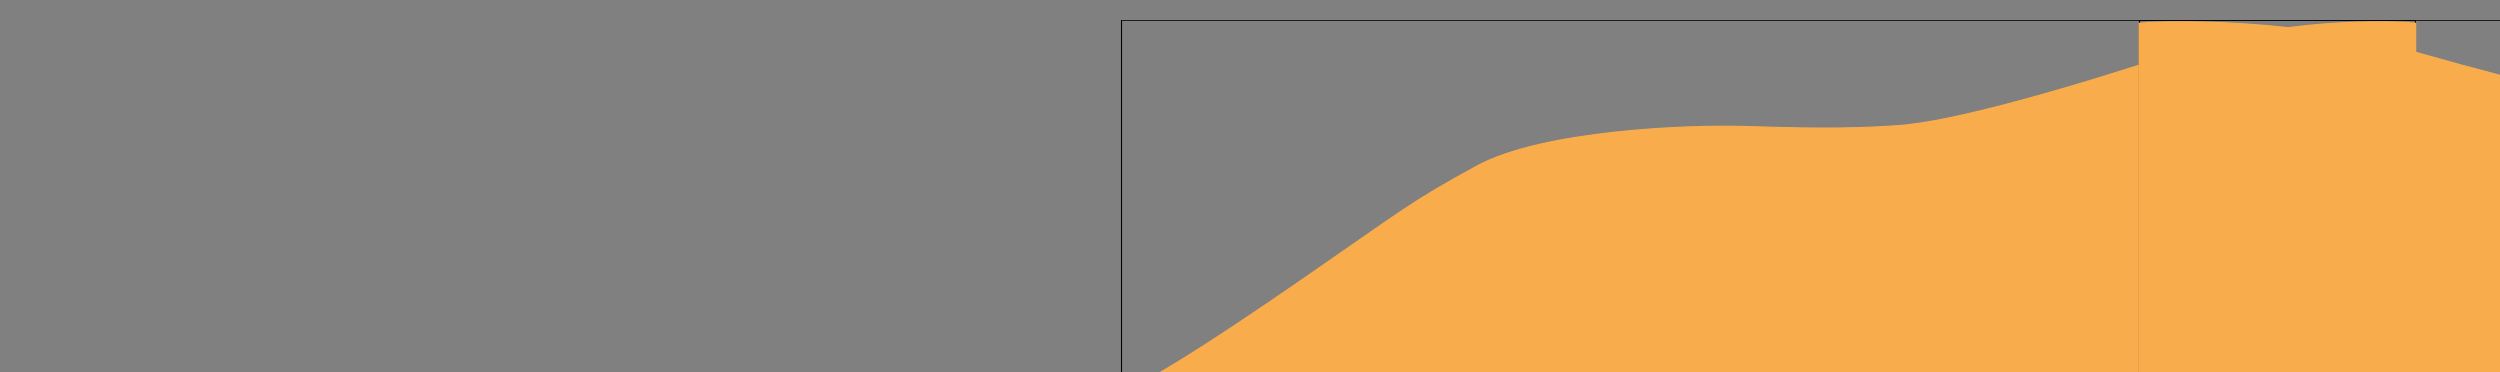
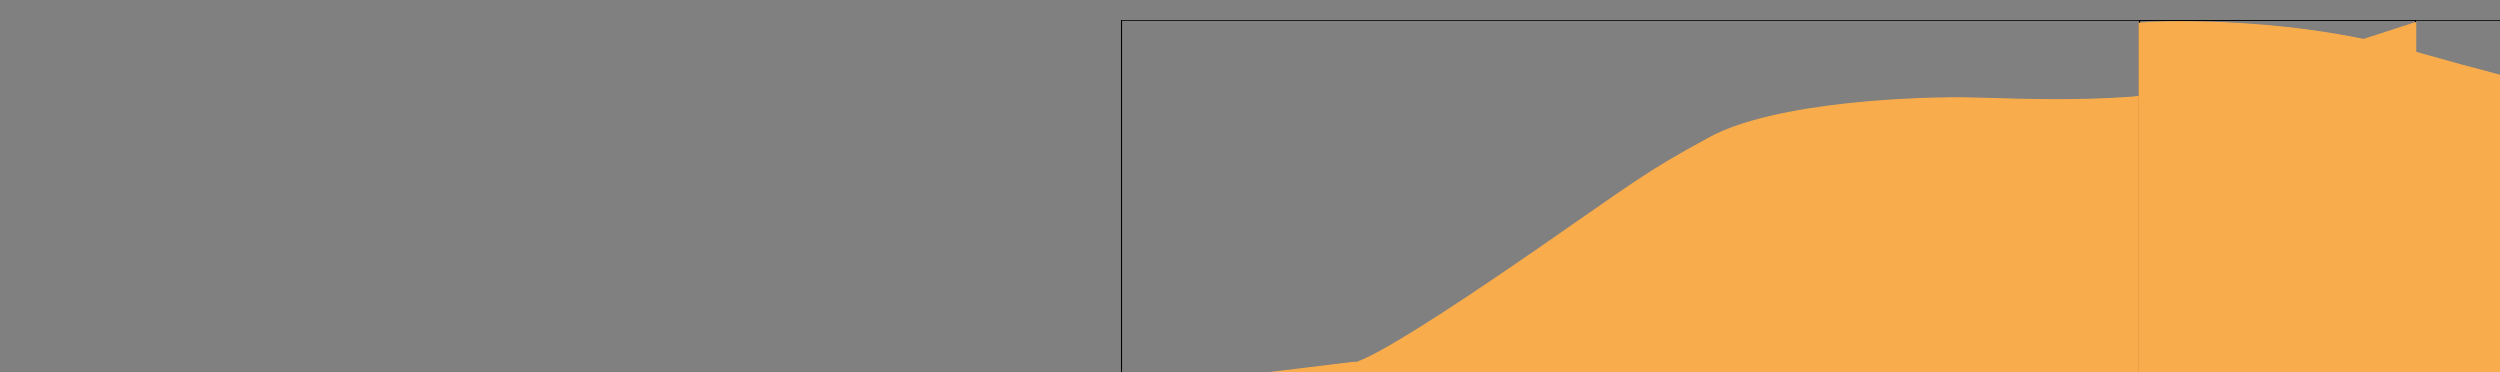
<svg xmlns="http://www.w3.org/2000/svg" width="1680" height="250">
  <rect width="100%" height="100%" fill="#808080" stroke="none" />
  <g>
    <title>background</title>
    <rect fill="none" id="canvas_background" height="252" width="1682" y="-1" x="-1" />
    <g display="none" id="canvasGrid">
-       <rect fill="url(#gridpattern)" stroke-width="0" y="1" x="1" height="324" width="1400" id="svg_1" />
-     </g>
+       </g>
  </g>
  <g>
    <title>Layer 1</title>
    <g id="svg_18" stroke="null">
      <g id="svg_16" transform="matrix(0.724,0,0,0.522,-165782.355,-16364.582) " stroke="null">
        <title transform="translate(0,2.256) translate(-1.625,-3.637978807091713e-12) translate(239.498,-3.637978807091713e-12) translate(0,-3.195) ">background</title>
        <rect x="230022.114" y="31376.036" width="1201" height="478" id="svg_14" fill="none" stroke="null" />
        <g id="svg_12" display="none" stroke="null">
          <rect id="svg_13" width="1400" height="200" x="230023.114" y="31377.036" stroke-width="0" fill="url(#gridpattern)" stroke="null" />
        </g>
      </g>
      <g id="svg_17" transform="matrix(0.724,0,0,0.522,-165782.355,-16364.582) " stroke="null">
        <title transform="translate(0,2.256) translate(-1.625,-3.637978807091713e-12) translate(239.498,-3.637978807091713e-12) translate(0,-3.195) ">Layer 1</title>
        <path fill="#fff" stroke-width="1.5" opacity="0.5" d="m230023.114,31854.536" id="svg_11" stroke="#000" />
-         <path fill="#f9ac4b" stroke-width="1.5" d="m230023.114,31852.536l1200,-0.5l0,-473c0,0.499 -109,-12.5 -216,36.5c-107,49 -213,91 -264,96c-51,5 -95,3 -145,1c-50,-2 -185,5 -246,51c-61,46 -68,56 -162,146c-94,90 -145,133 -165,143c-20,10 -30,26 -2,0z" id="svg_10" stroke="#f9ac4b" />
+         <path fill="#f9ac4b" stroke-width="1.5" d="m230023.114,31852.536l1200,-0.5l0,-473c-107,49 -213,91 -264,96c-51,5 -95,3 -145,1c-50,-2 -185,5 -246,51c-61,46 -68,56 -162,146c-94,90 -145,133 -165,143c-20,10 -30,26 -2,0z" id="svg_10" stroke="#f9ac4b" />
      </g>
    </g>
    <g stroke="null" id="svg_19">
      <g stroke="null" id="svg_6" transform="matrix(-0.845,0,0,0.522,196823.887,-16364.582) ">
        <title stroke="null" id="svg_2" transform="translate(0,2.256) translate(1.441,3.637978807091713e-12) translate(239.498,-3.637978807091713e-12) translate(0,-3.195) ">background</title>
        <rect stroke="null" x="230025.18" y="31376.036" width="1201" height="478" id="svg_3" fill="none" />
        <g stroke="null" id="svg_5" display="none">
          <rect stroke="null" id="svg_4" width="1400" height="200" x="230026.18" y="31377.036" stroke-width="0" fill="url(#gridpattern)" />
        </g>
      </g>
      <g stroke="null" id="svg_15" transform="matrix(-0.845,0,0,0.522,196823.887,-16364.582) ">
        <title stroke="null" id="svg_7" transform="translate(0,2.256) translate(1.441,3.637978807091713e-12) translate(239.498,-3.637978807091713e-12) translate(0,-3.195) ">Layer 1</title>
        <path stroke="#000" fill="#fff" stroke-width="1.5" opacity="0.5" d="m230026.18,31854.536" id="svg_8" />
        <path stroke="#f9ac4b" fill="#f9ac4b" stroke-width="1.5" d="m230026.18,31852.536l1200,-0.5l0,-473c0,0.499 -109,-12.5 -216,36.5c-107,49 -213,91 -264,96c-51,5 -95,3 -145,1c-50,-2 -185,5 -246,51c-61,46 -68,56 -162,146c-94,90 -145,133 -165,143c-20,10 -30,26 -2,0z" id="svg_9" />
      </g>
    </g>
  </g>
</svg>